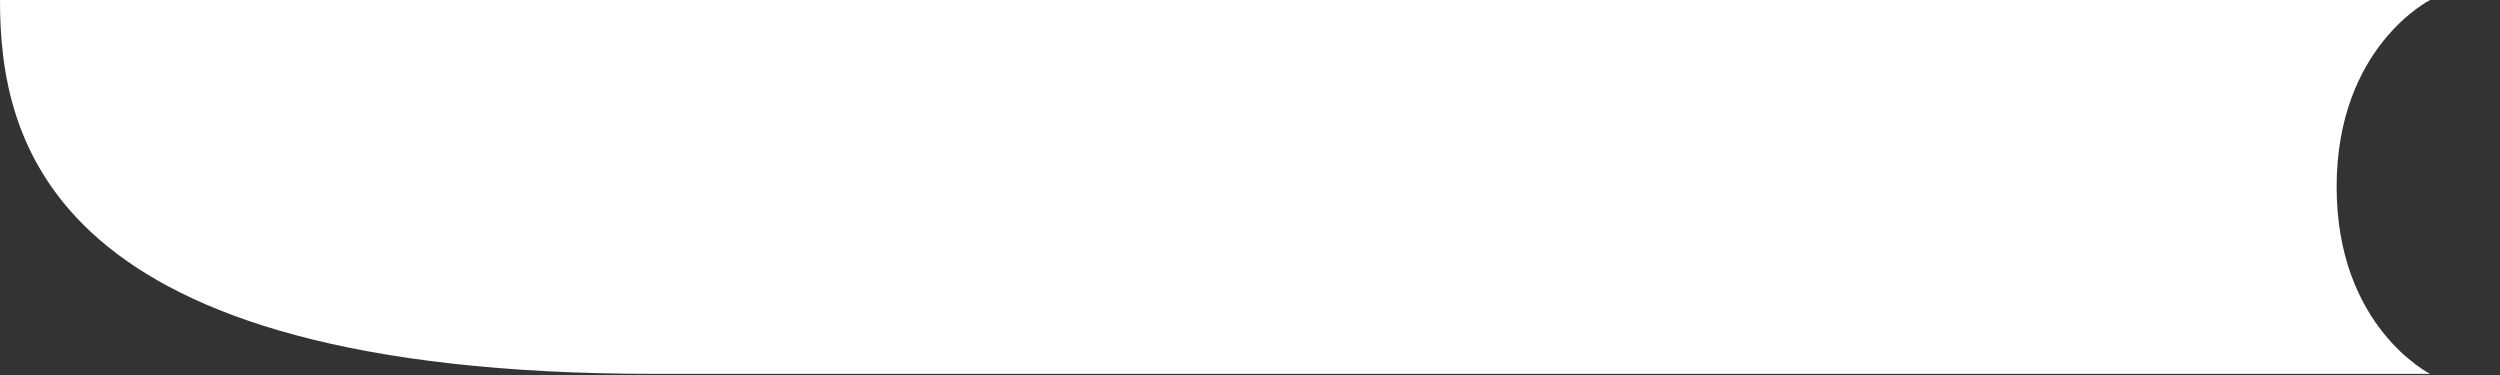
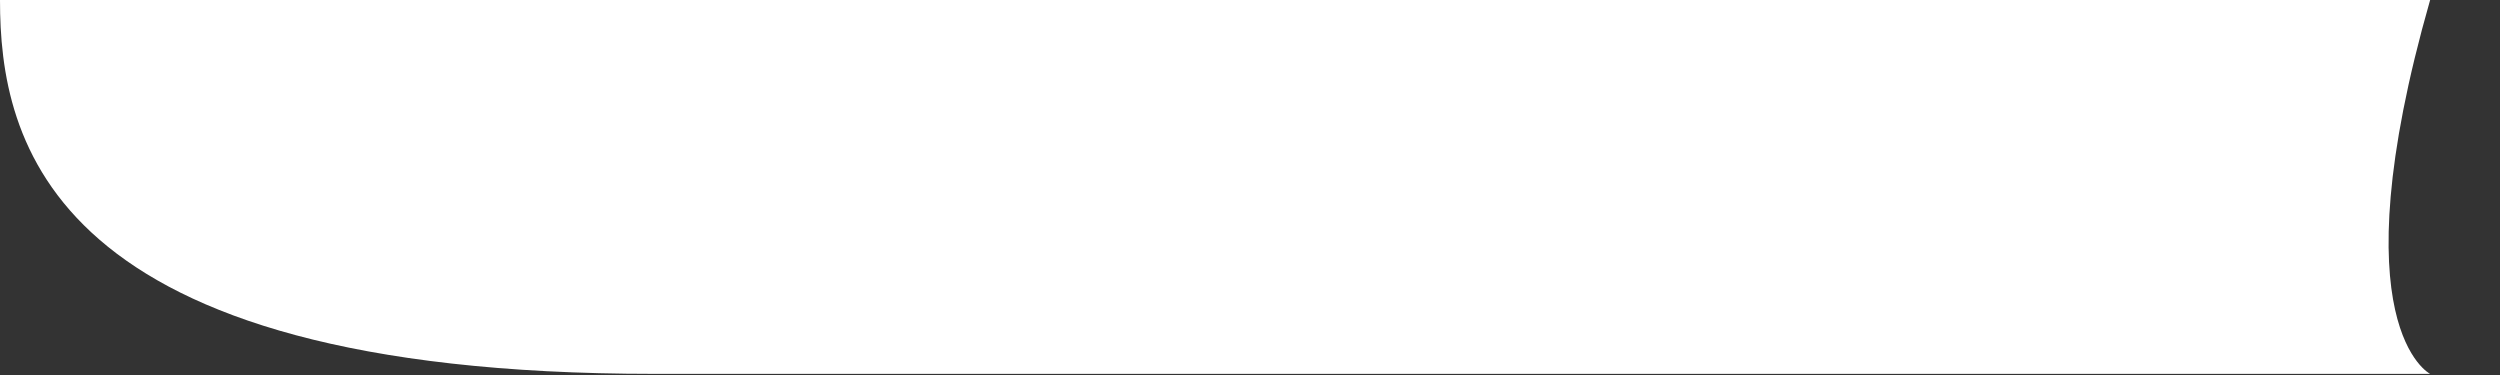
<svg xmlns="http://www.w3.org/2000/svg" fill="none" height="100%" overflow="visible" preserveAspectRatio="none" style="display: block;" viewBox="0 0 20 3" width="100%">
  <rect x="0" y="0" width="20" height="3" fill="#333333" stroke="none" />
-   <path d="M5.234 2.991C0.374 2.991 0 1.122 0 0H19.441C19.441 0 18.693 0.374 18.693 1.495C18.693 2.617 19.441 2.991 19.441 2.991H5.234Z" fill="white" id="Subtract" />
+   <path d="M5.234 2.991C0.374 2.991 0 1.122 0 0H19.441C18.693 2.617 19.441 2.991 19.441 2.991H5.234Z" fill="white" id="Subtract" />
</svg>